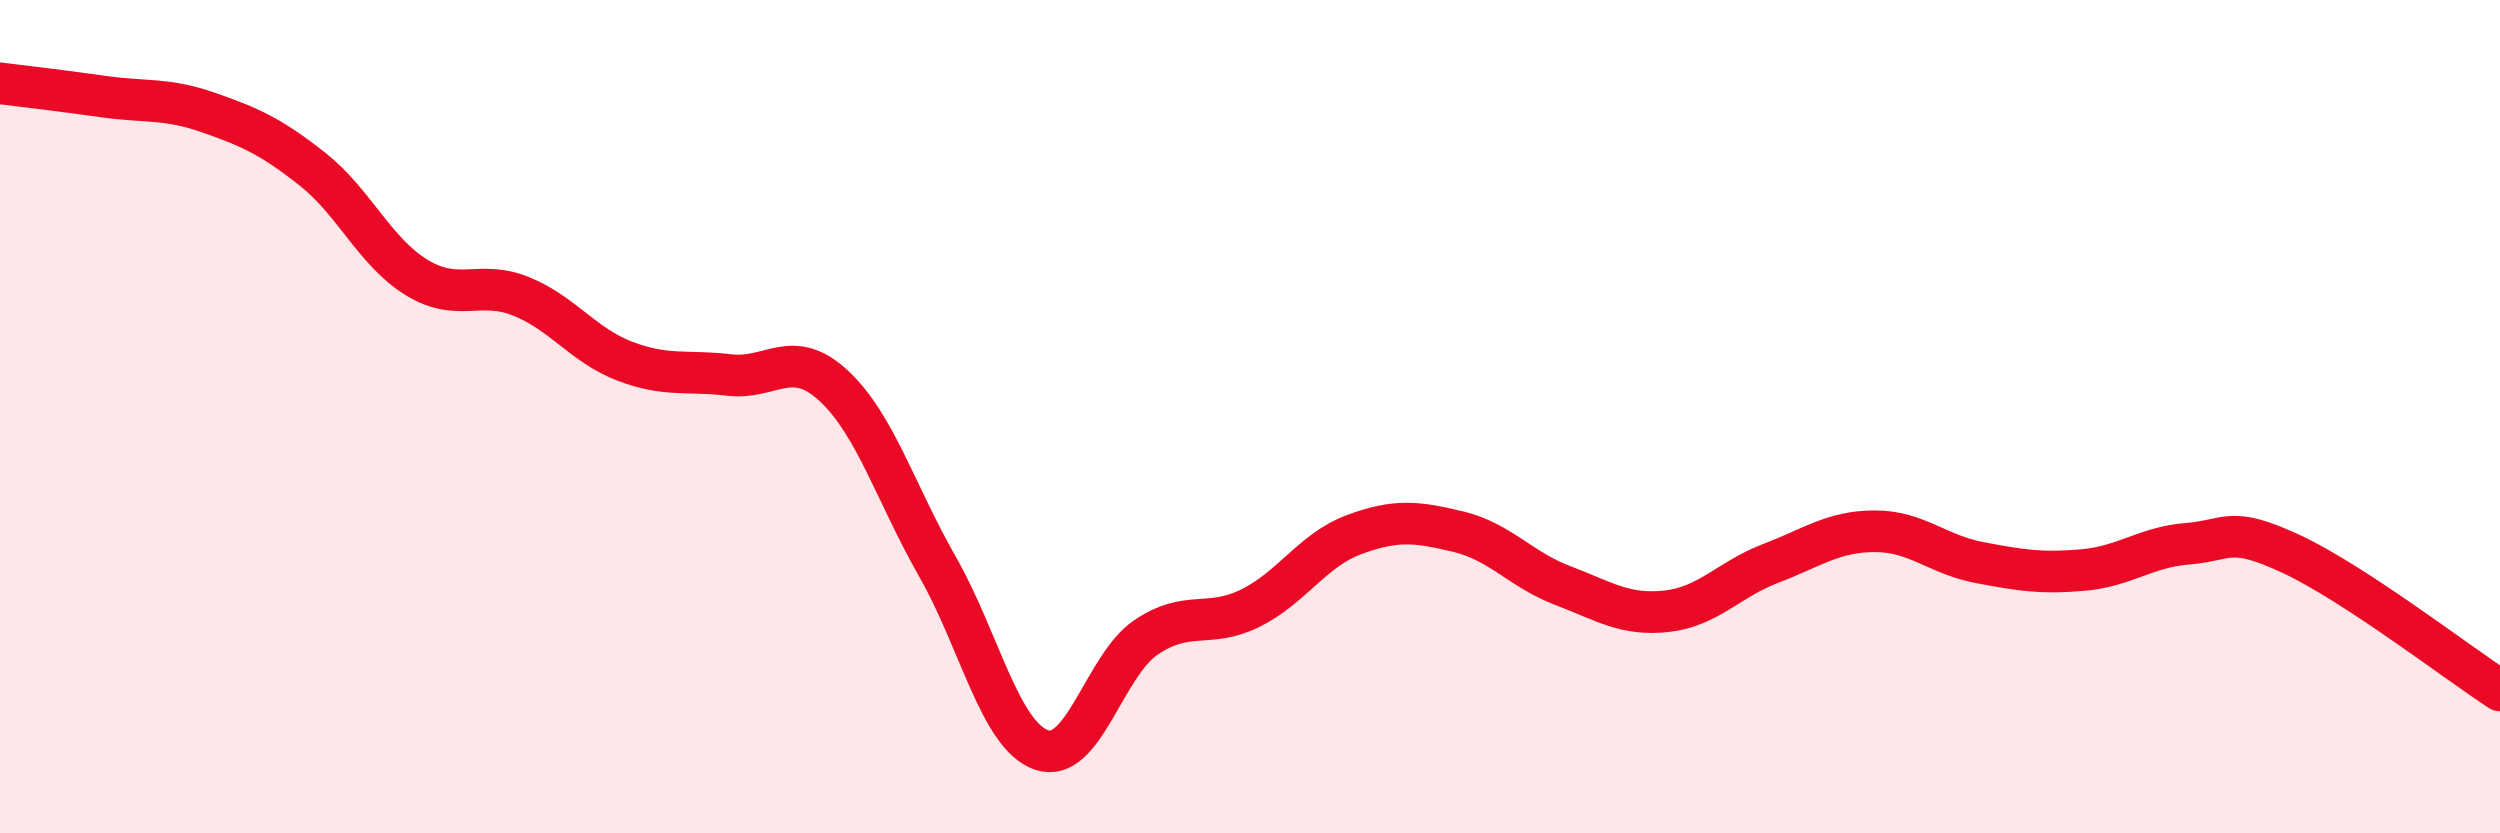
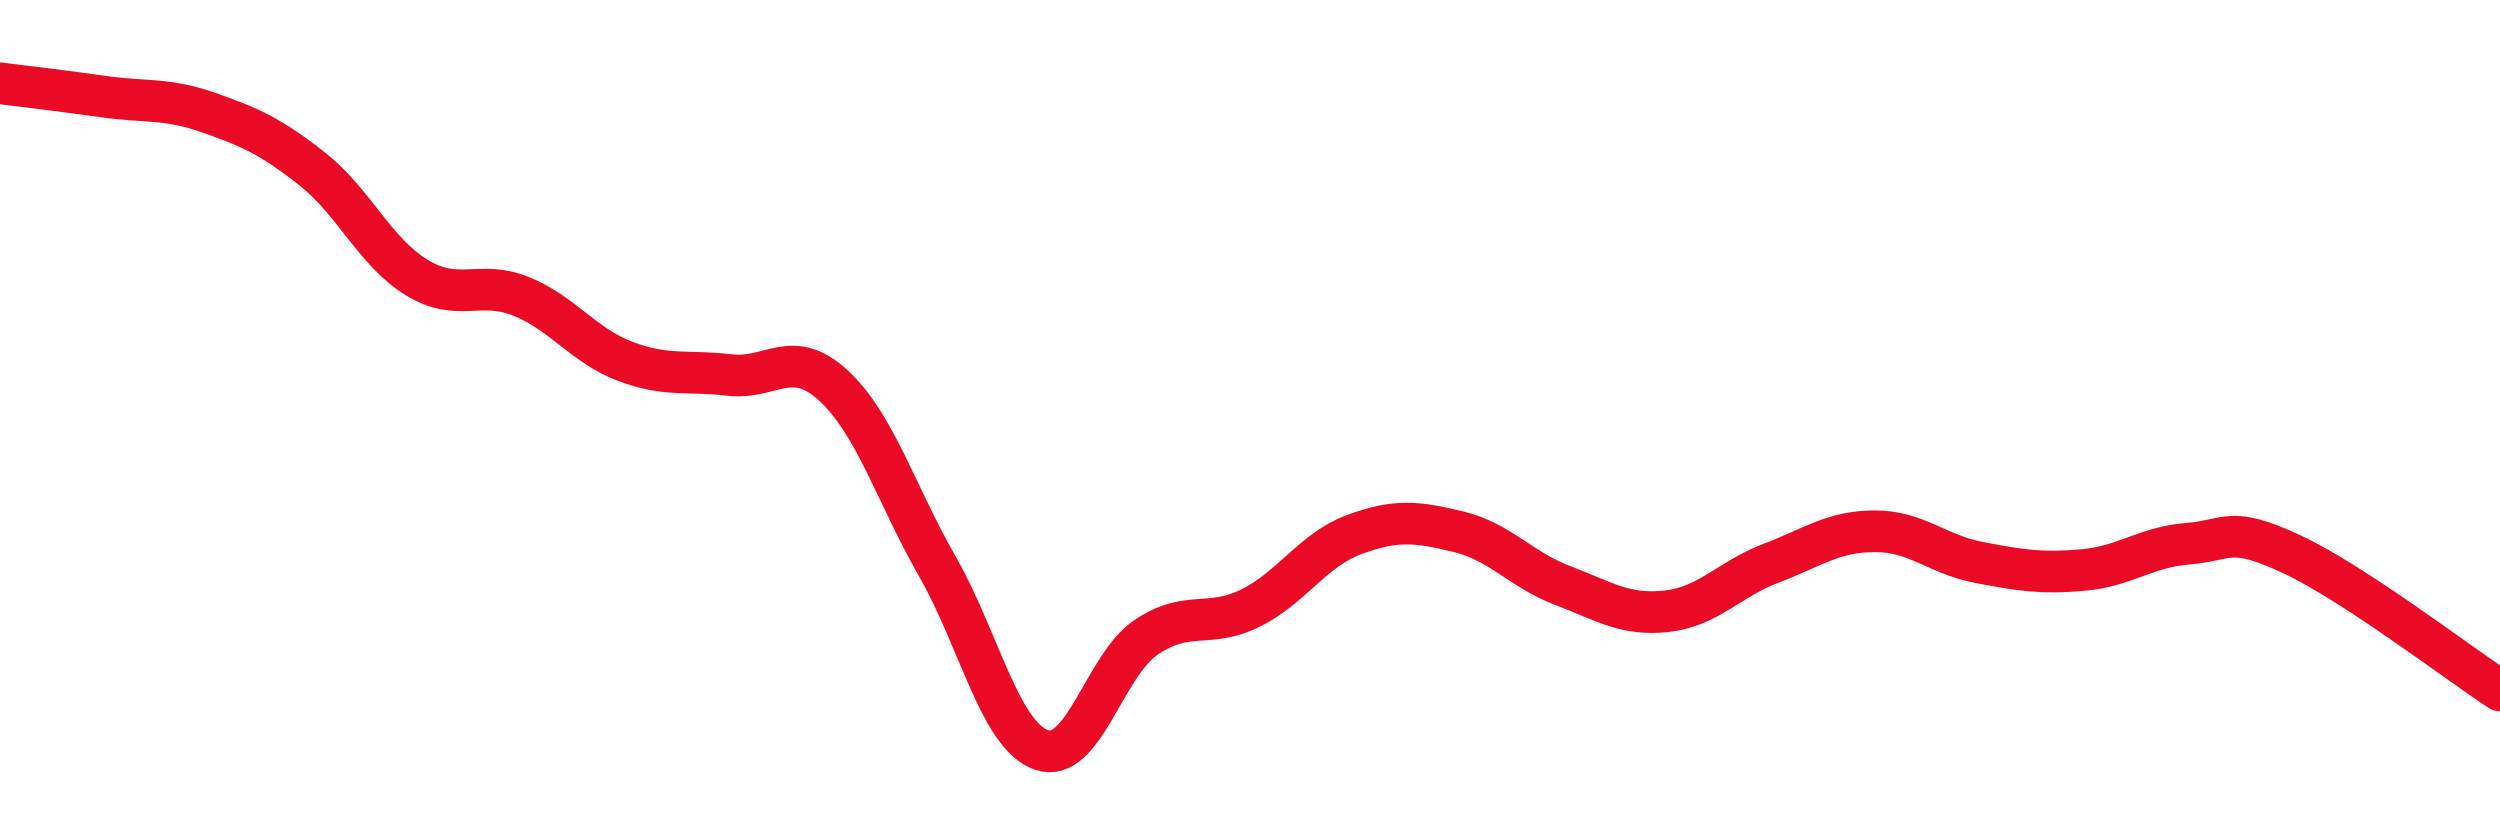
<svg xmlns="http://www.w3.org/2000/svg" width="60" height="20" viewBox="0 0 60 20">
-   <path d="M 0,2 C 0.5,2.06 1.5,2.18 2.5,2.32 C 3.5,2.46 4,2.35 5,2.7 C 6,3.05 6.5,3.27 7.5,4.06 C 8.5,4.85 9,6.05 10,6.66 C 11,7.27 11.5,6.71 12.5,7.11 C 13.5,7.51 14,8.29 15,8.67 C 16,9.05 16.5,8.88 17.5,9 C 18.5,9.12 19,8.33 20,9.25 C 21,10.17 21.5,11.85 22.5,13.6 C 23.5,15.35 24,17.66 25,18 C 26,18.34 26.5,15.98 27.5,15.3 C 28.5,14.62 29,15.09 30,14.6 C 31,14.11 31.5,13.2 32.5,12.83 C 33.5,12.46 34,12.52 35,12.76 C 36,13 36.5,13.67 37.5,14.05 C 38.5,14.43 39,14.78 40,14.67 C 41,14.56 41.5,13.9 42.5,13.52 C 43.5,13.14 44,12.75 45,12.75 C 46,12.75 46.5,13.31 47.5,13.5 C 48.5,13.69 49,13.77 50,13.68 C 51,13.59 51.5,13.13 52.5,13.05 C 53.5,12.97 53.5,12.6 55,13.3 C 56.5,14 59,15.92 60,16.57L60 20L0 20Z" fill="#EB0A25" opacity="0.1" stroke-linecap="round" stroke-linejoin="round" />
  <path d="M 0,2 C 0.5,2.06 1.5,2.18 2.5,2.32 C 3.5,2.46 4,2.35 5,2.7 C 6,3.05 6.5,3.27 7.5,4.06 C 8.5,4.85 9,6.05 10,6.66 C 11,7.27 11.5,6.71 12.5,7.11 C 13.5,7.51 14,8.29 15,8.67 C 16,9.05 16.5,8.88 17.5,9 C 18.5,9.12 19,8.33 20,9.25 C 21,10.17 21.5,11.85 22.5,13.6 C 23.5,15.35 24,17.66 25,18 C 26,18.34 26.5,15.98 27.5,15.3 C 28.5,14.62 29,15.09 30,14.6 C 31,14.11 31.5,13.2 32.5,12.83 C 33.5,12.46 34,12.52 35,12.76 C 36,13 36.5,13.67 37.5,14.05 C 38.5,14.43 39,14.78 40,14.67 C 41,14.56 41.5,13.9 42.5,13.52 C 43.5,13.14 44,12.75 45,12.75 C 46,12.75 46.5,13.31 47.5,13.5 C 48.5,13.69 49,13.77 50,13.68 C 51,13.59 51.5,13.13 52.5,13.05 C 53.5,12.97 53.5,12.6 55,13.3 C 56.5,14 59,15.92 60,16.57" stroke="#EB0A25" stroke-width="1" fill="none" stroke-linecap="round" stroke-linejoin="round" />
</svg>